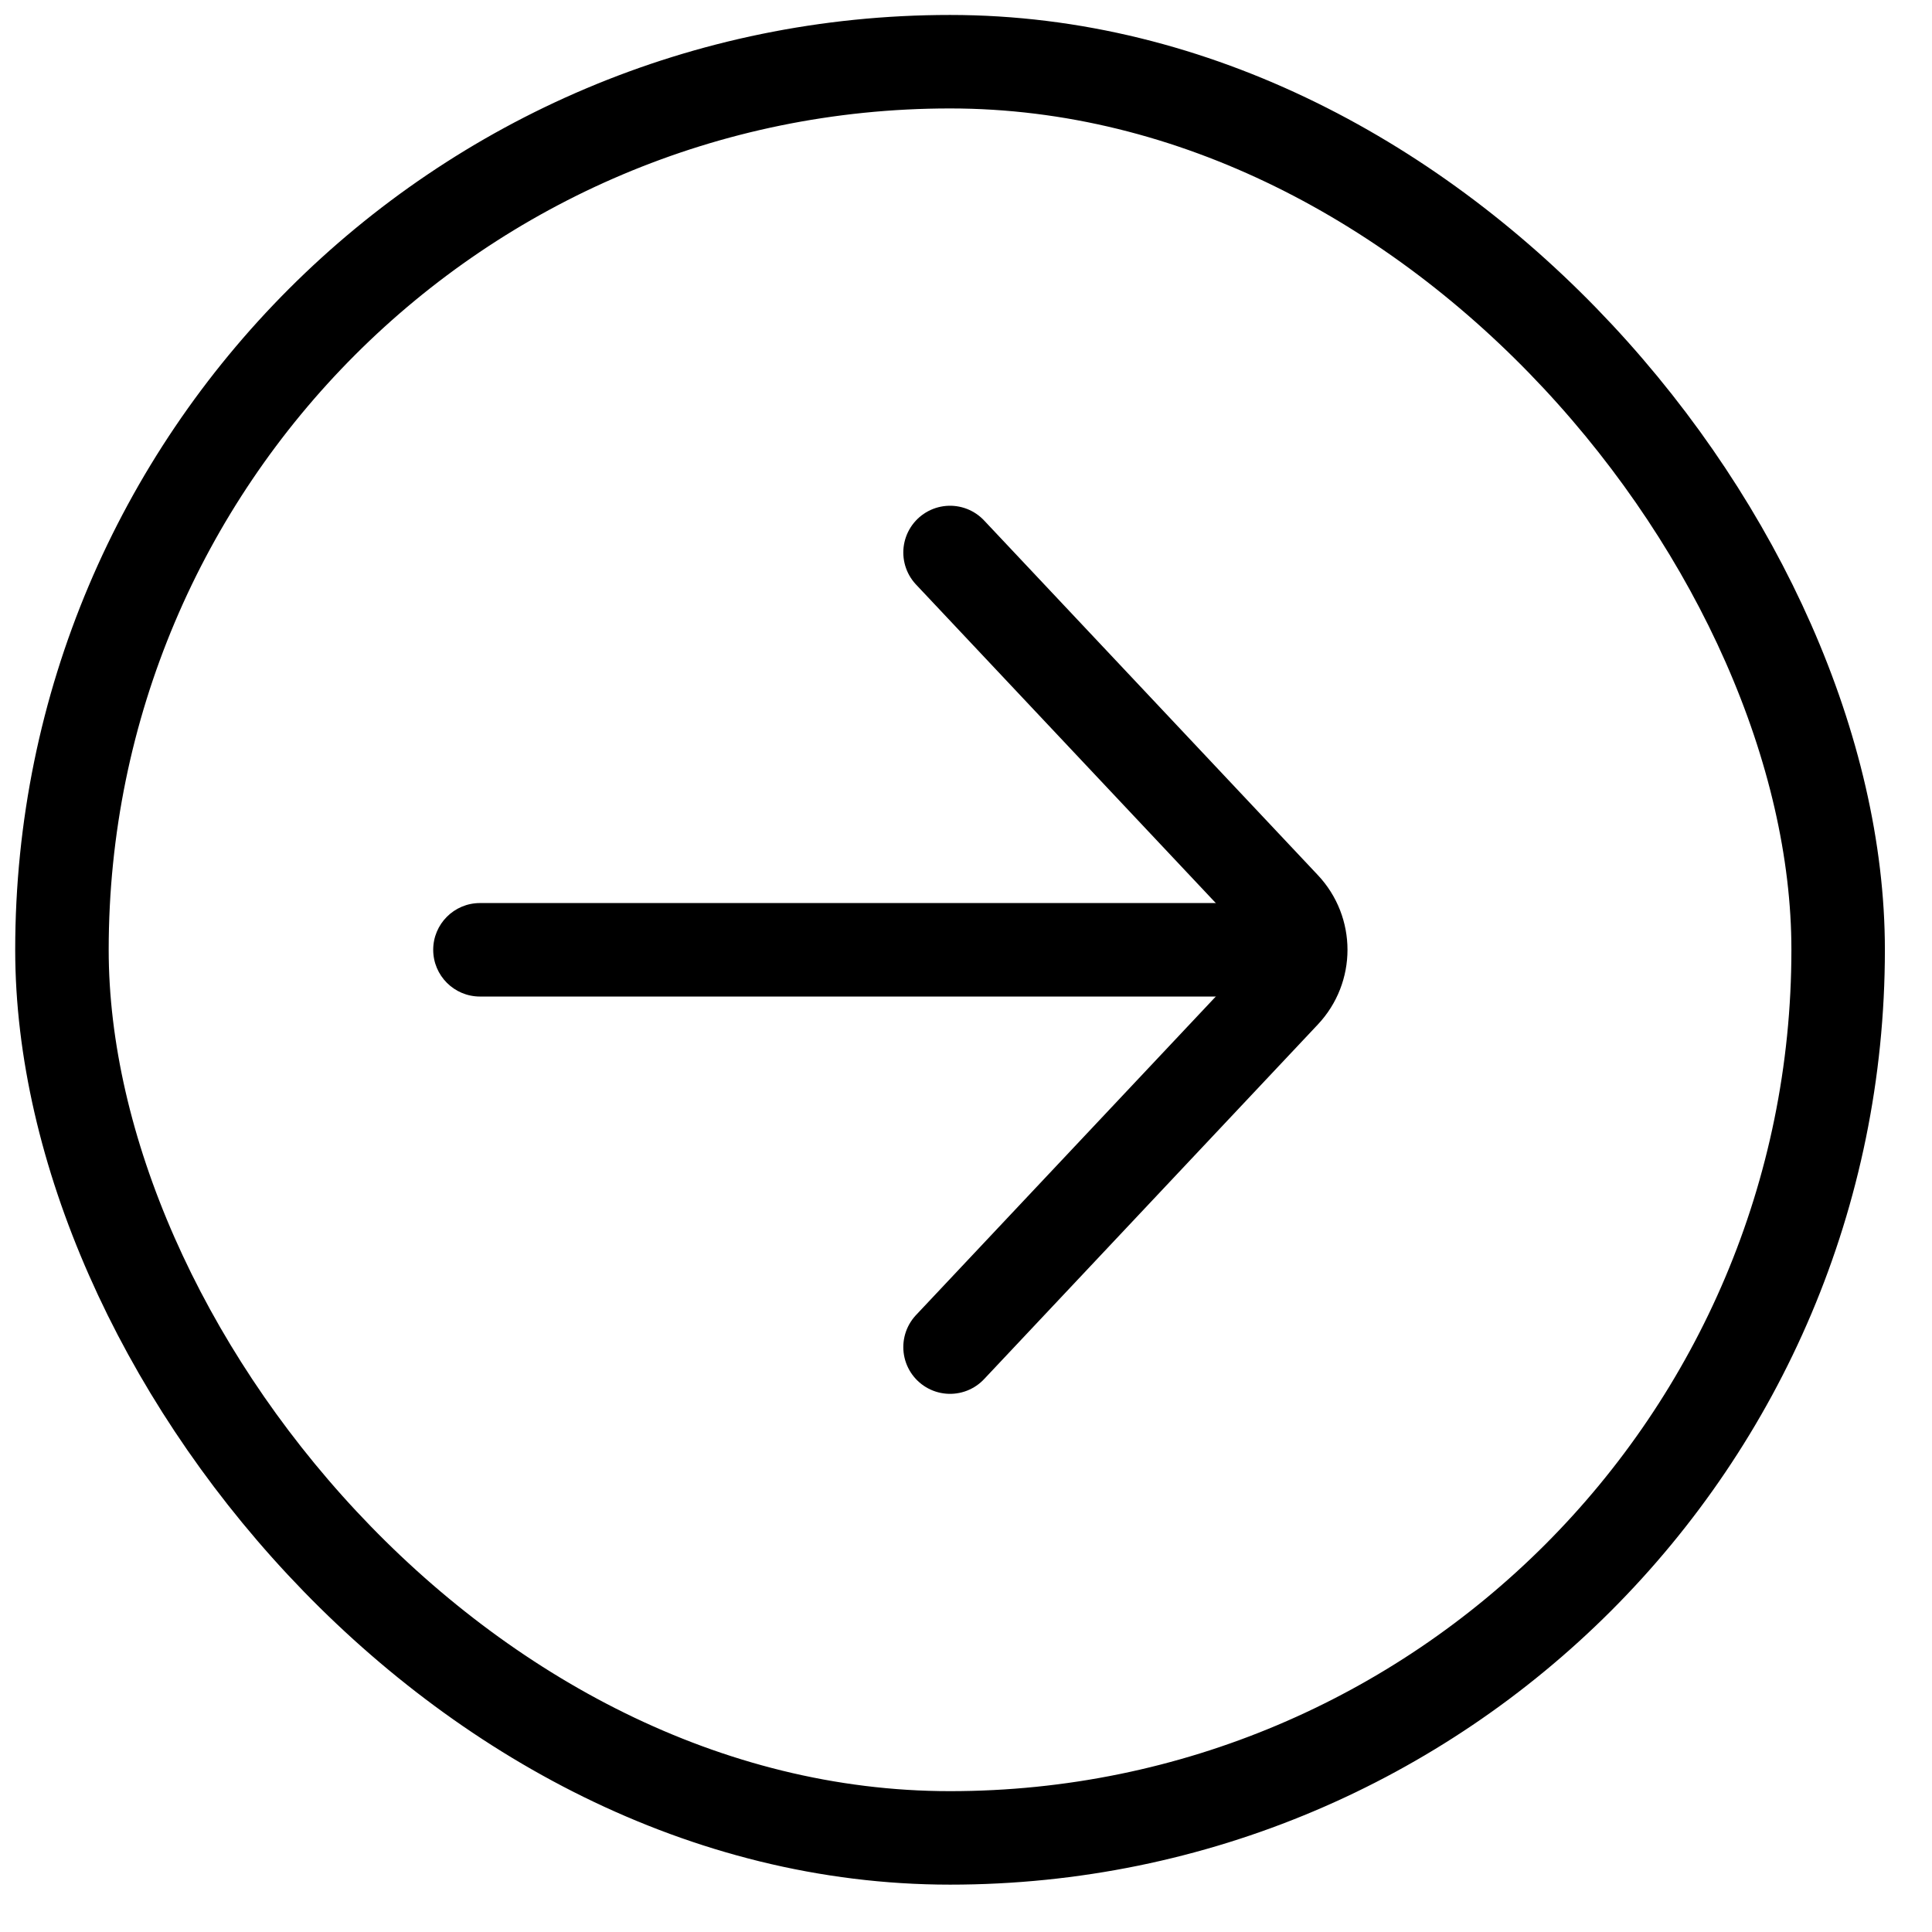
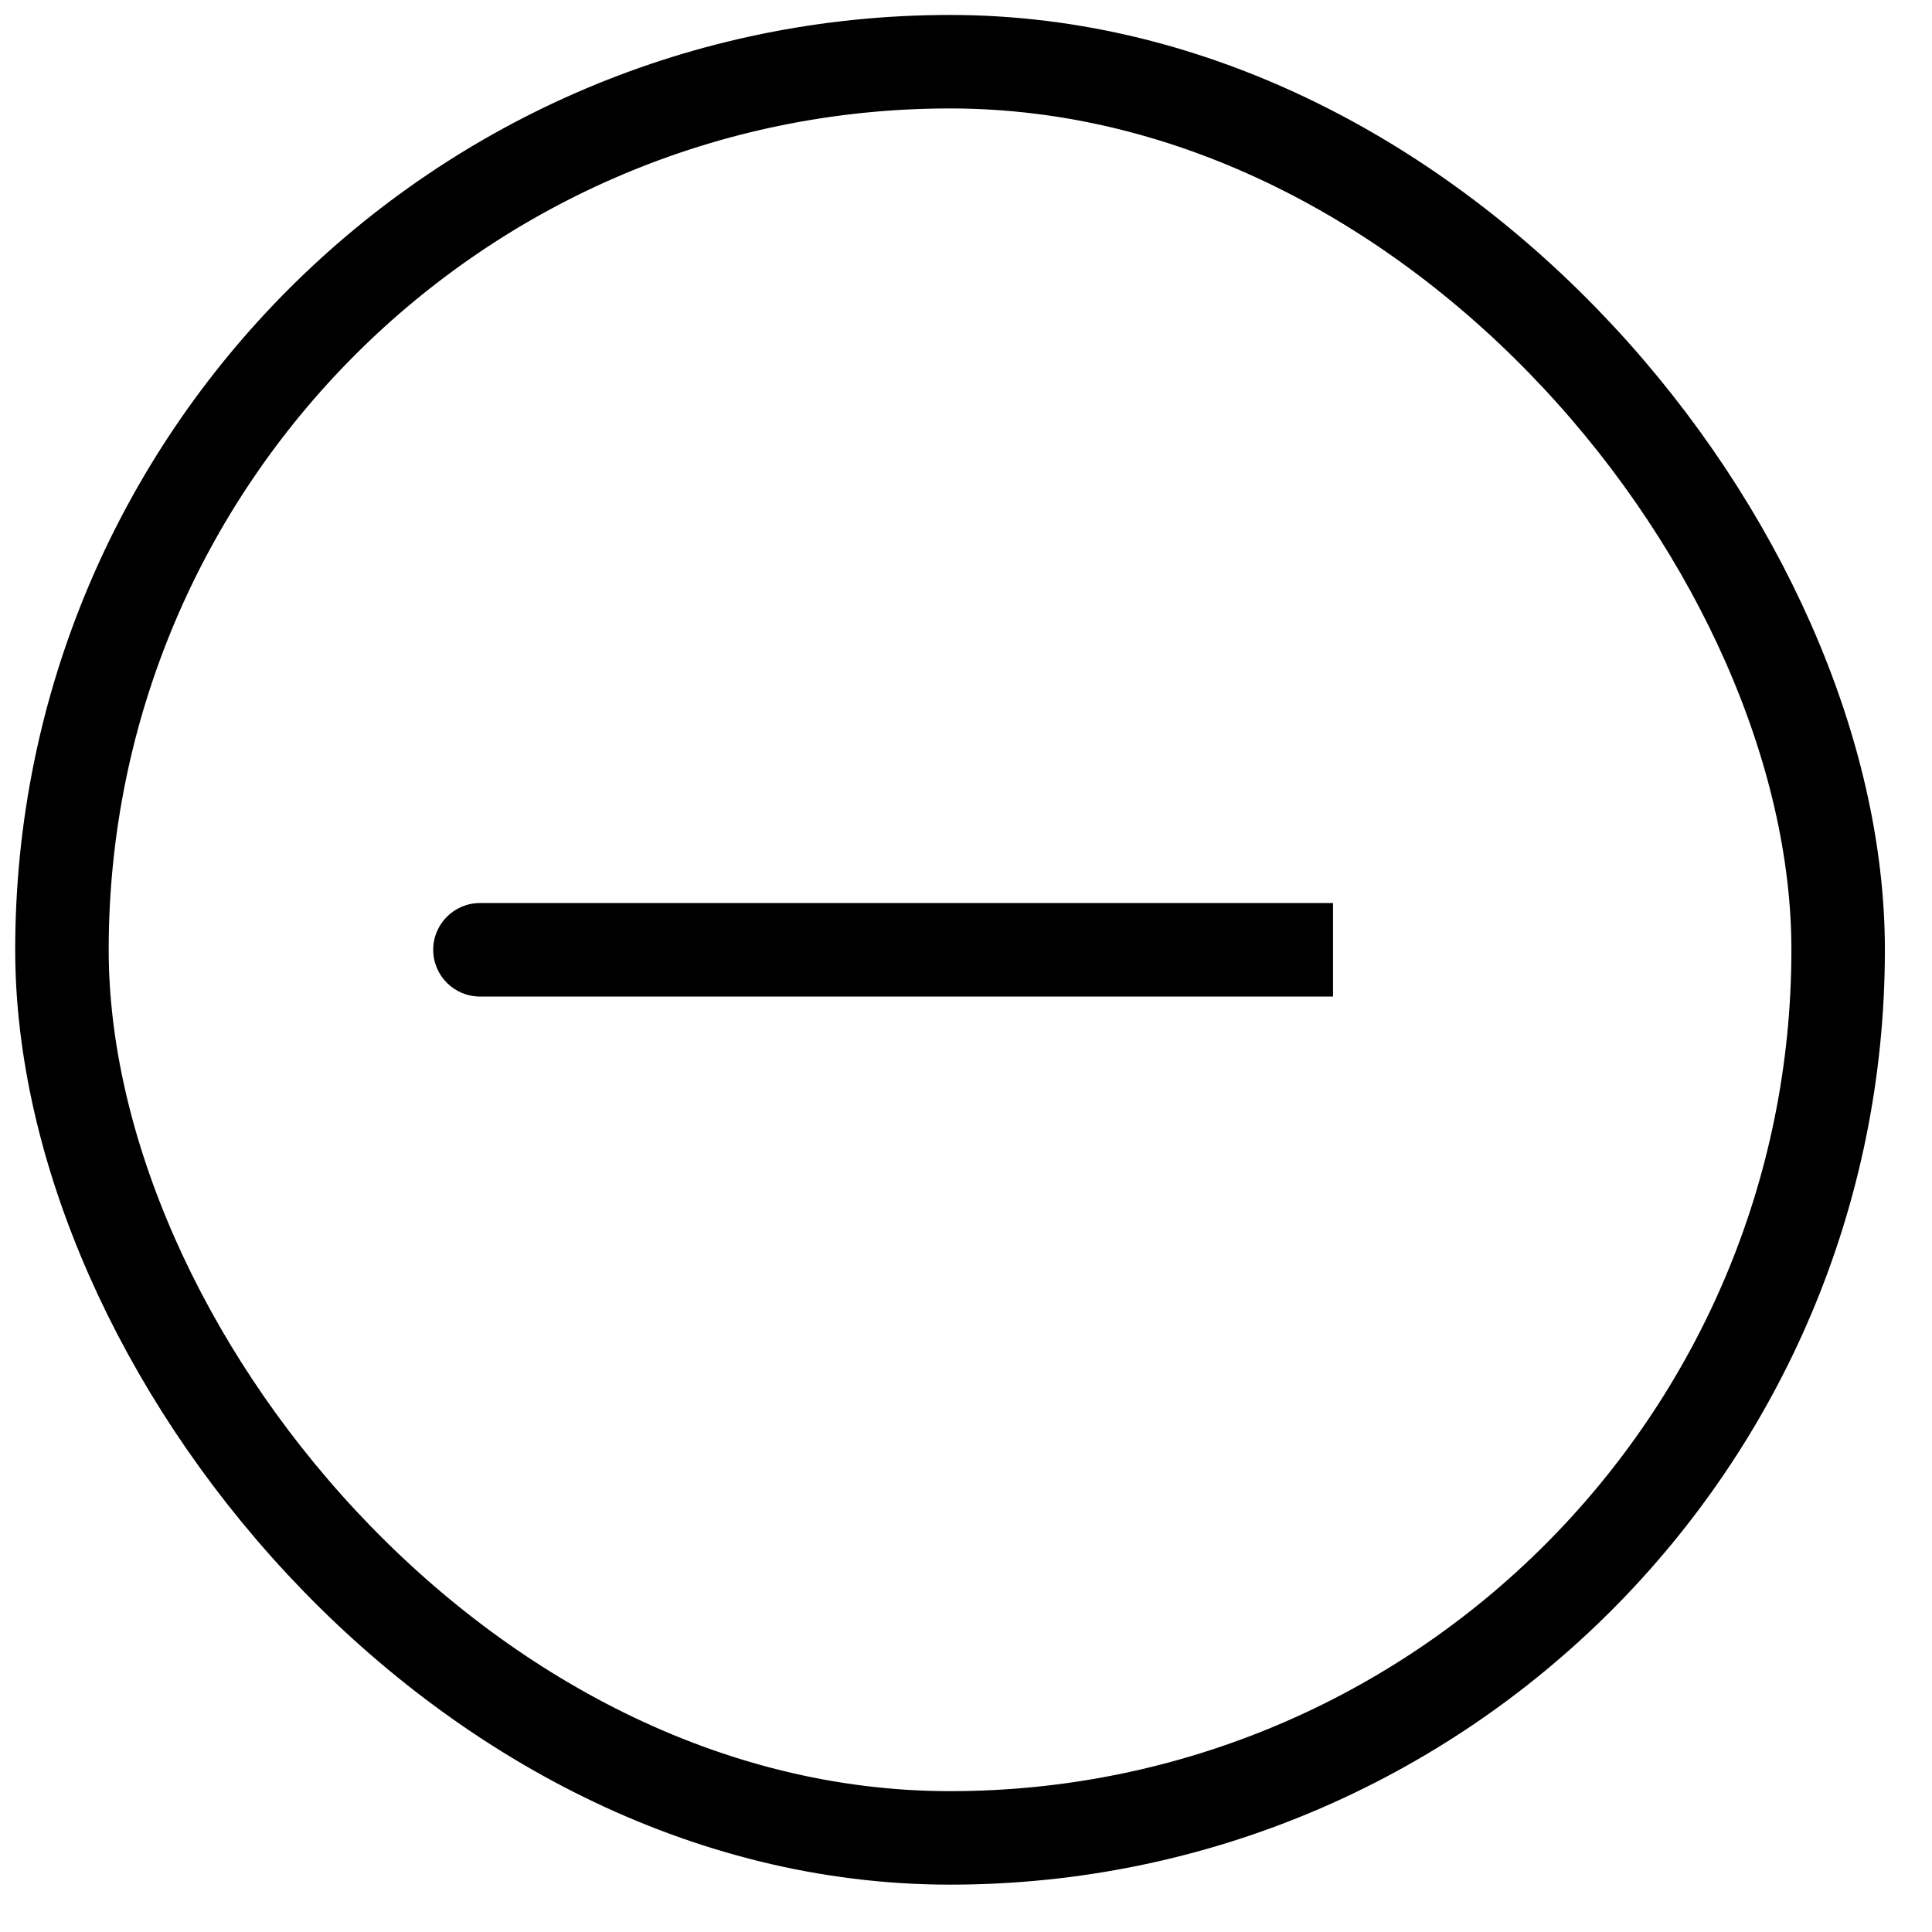
<svg xmlns="http://www.w3.org/2000/svg" width="31" height="31" viewBox="0 0 31 31" fill="none">
  <rect x="0.994" y="0.99" width="28.5" height="28.5" rx="14.25" stroke="black" stroke-width="1.5" />
-   <path d="M15.244 8.865L20.599 14.555C20.962 14.94 20.962 15.54 20.599 15.925L15.244 21.615" stroke="black" stroke-width="1.5" stroke-linecap="round" />
  <path d="M7.701 14.49C7.287 14.49 6.951 14.826 6.951 15.24C6.951 15.654 7.287 15.99 7.701 15.99L7.701 14.49ZM21.389 14.49L7.701 14.49L7.701 15.99L21.389 15.99L21.389 14.49Z" fill="black" />
</svg>